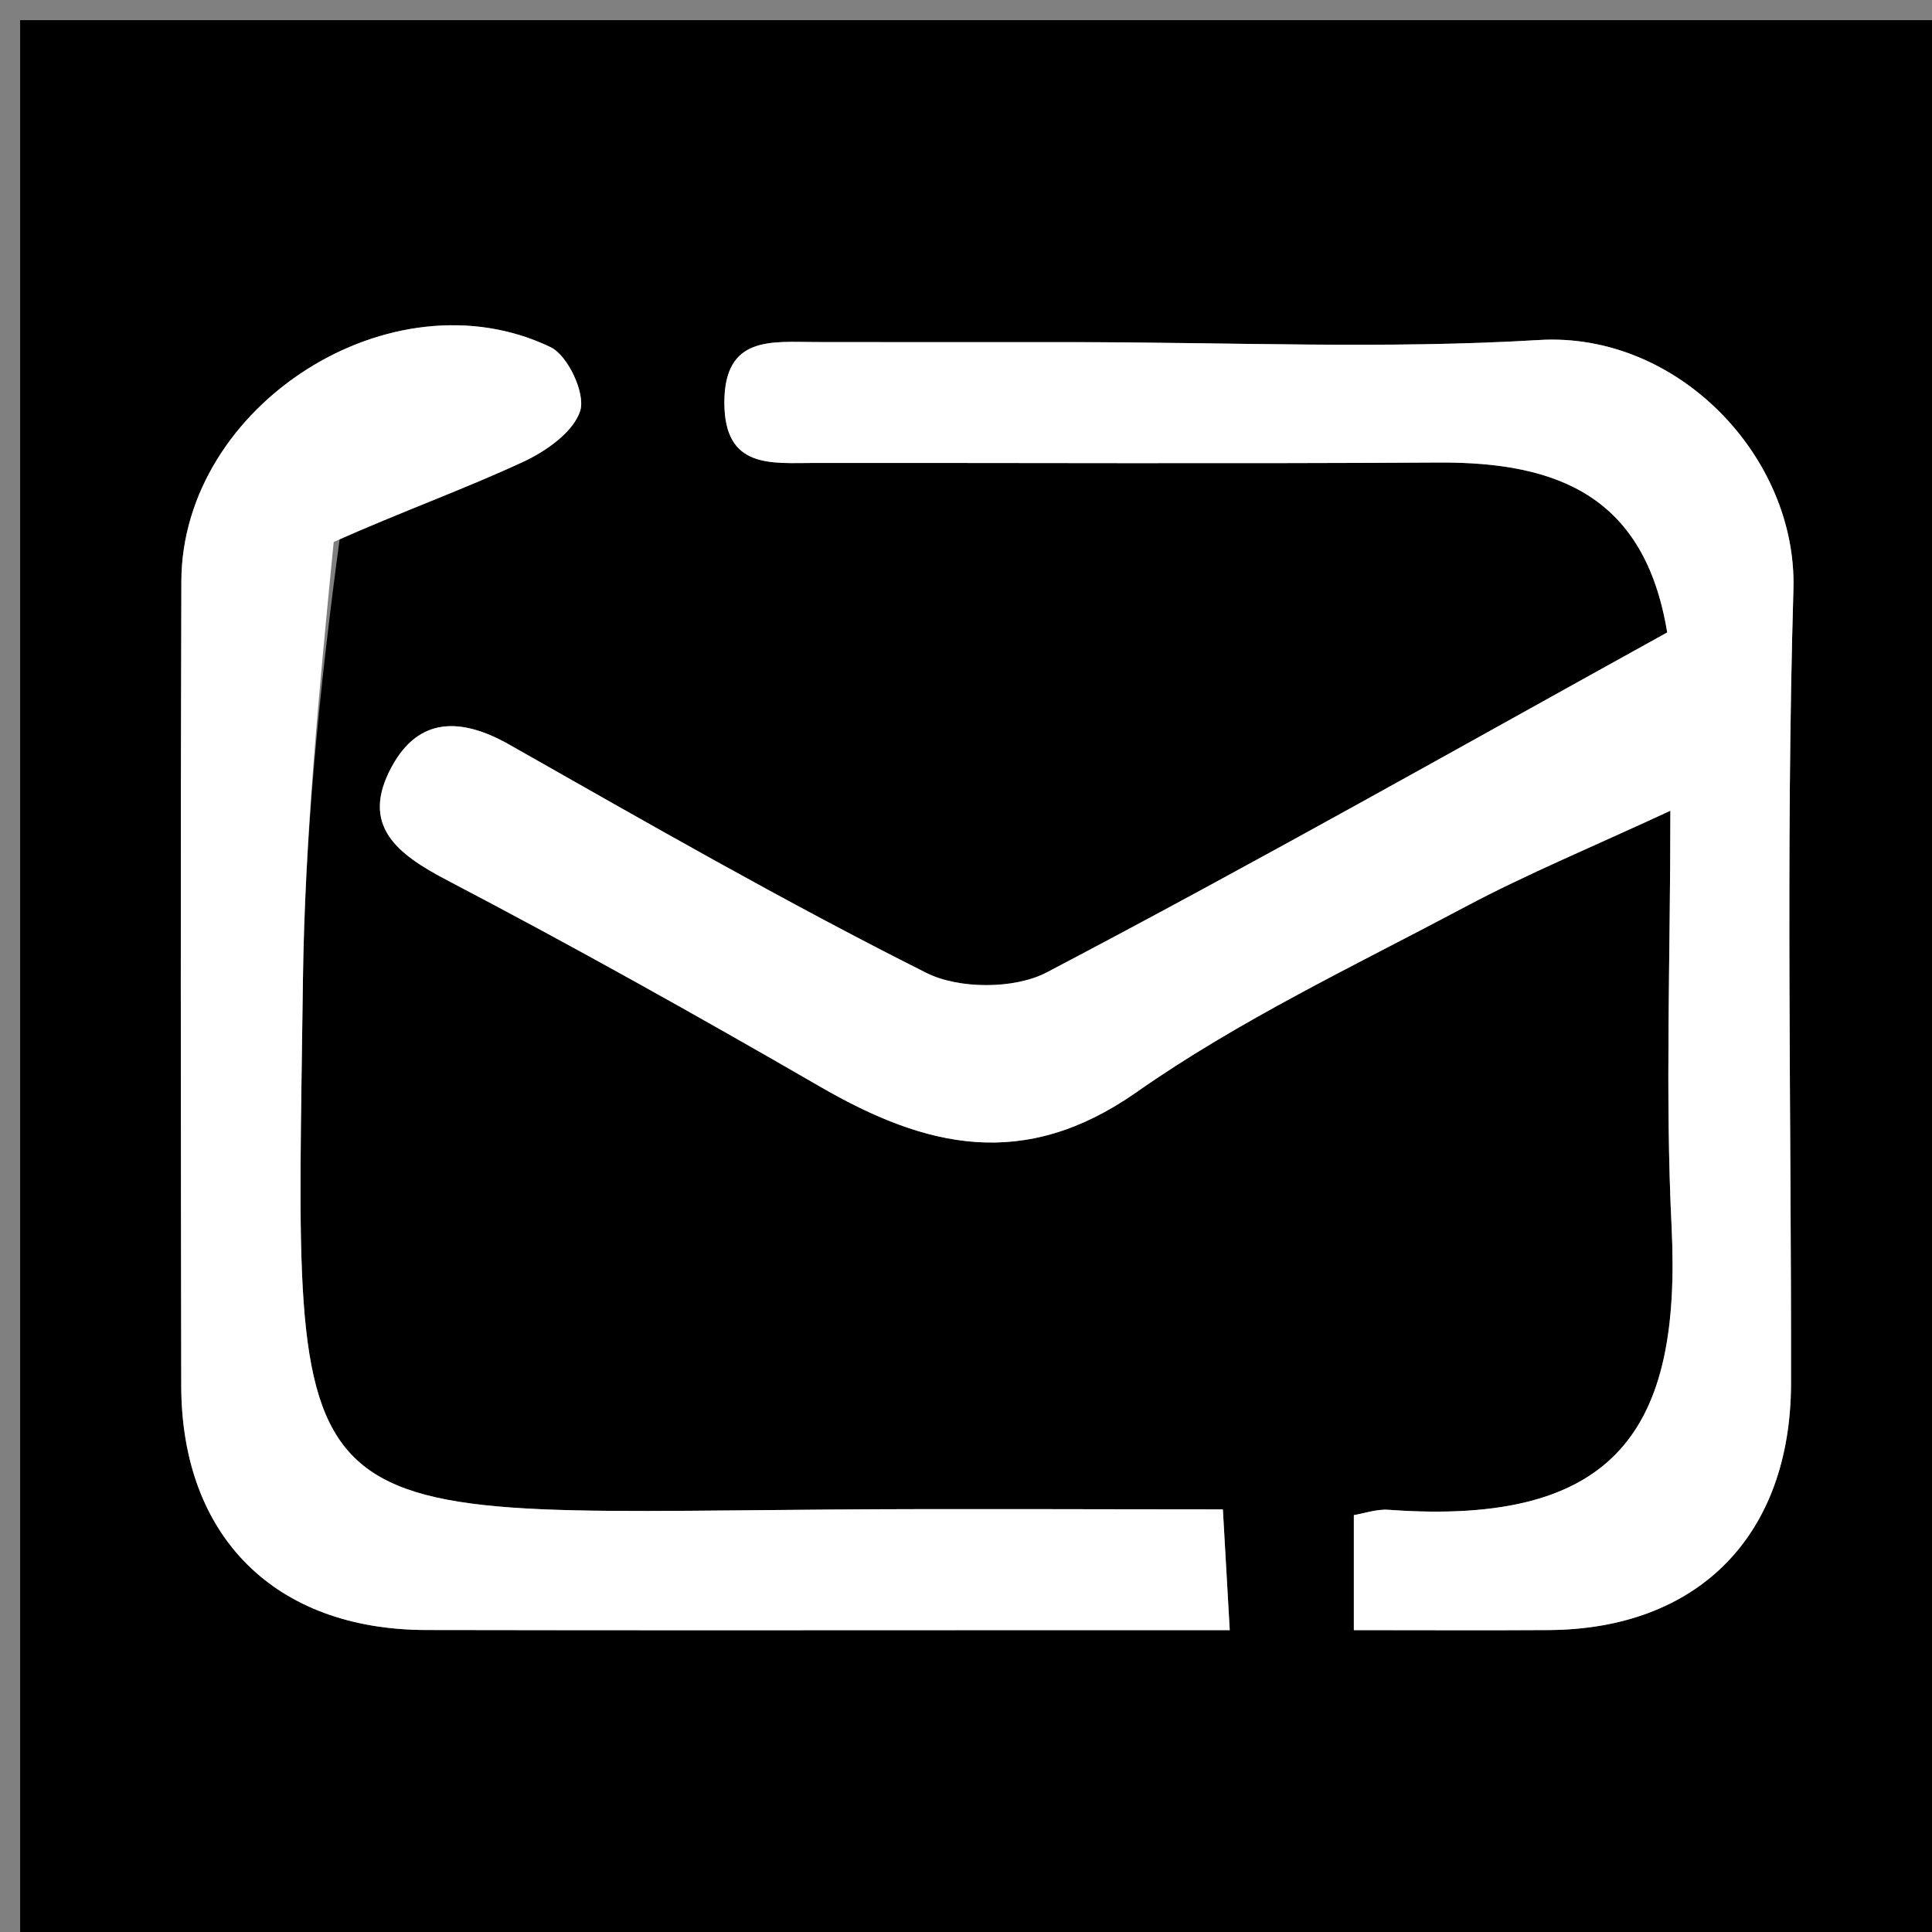
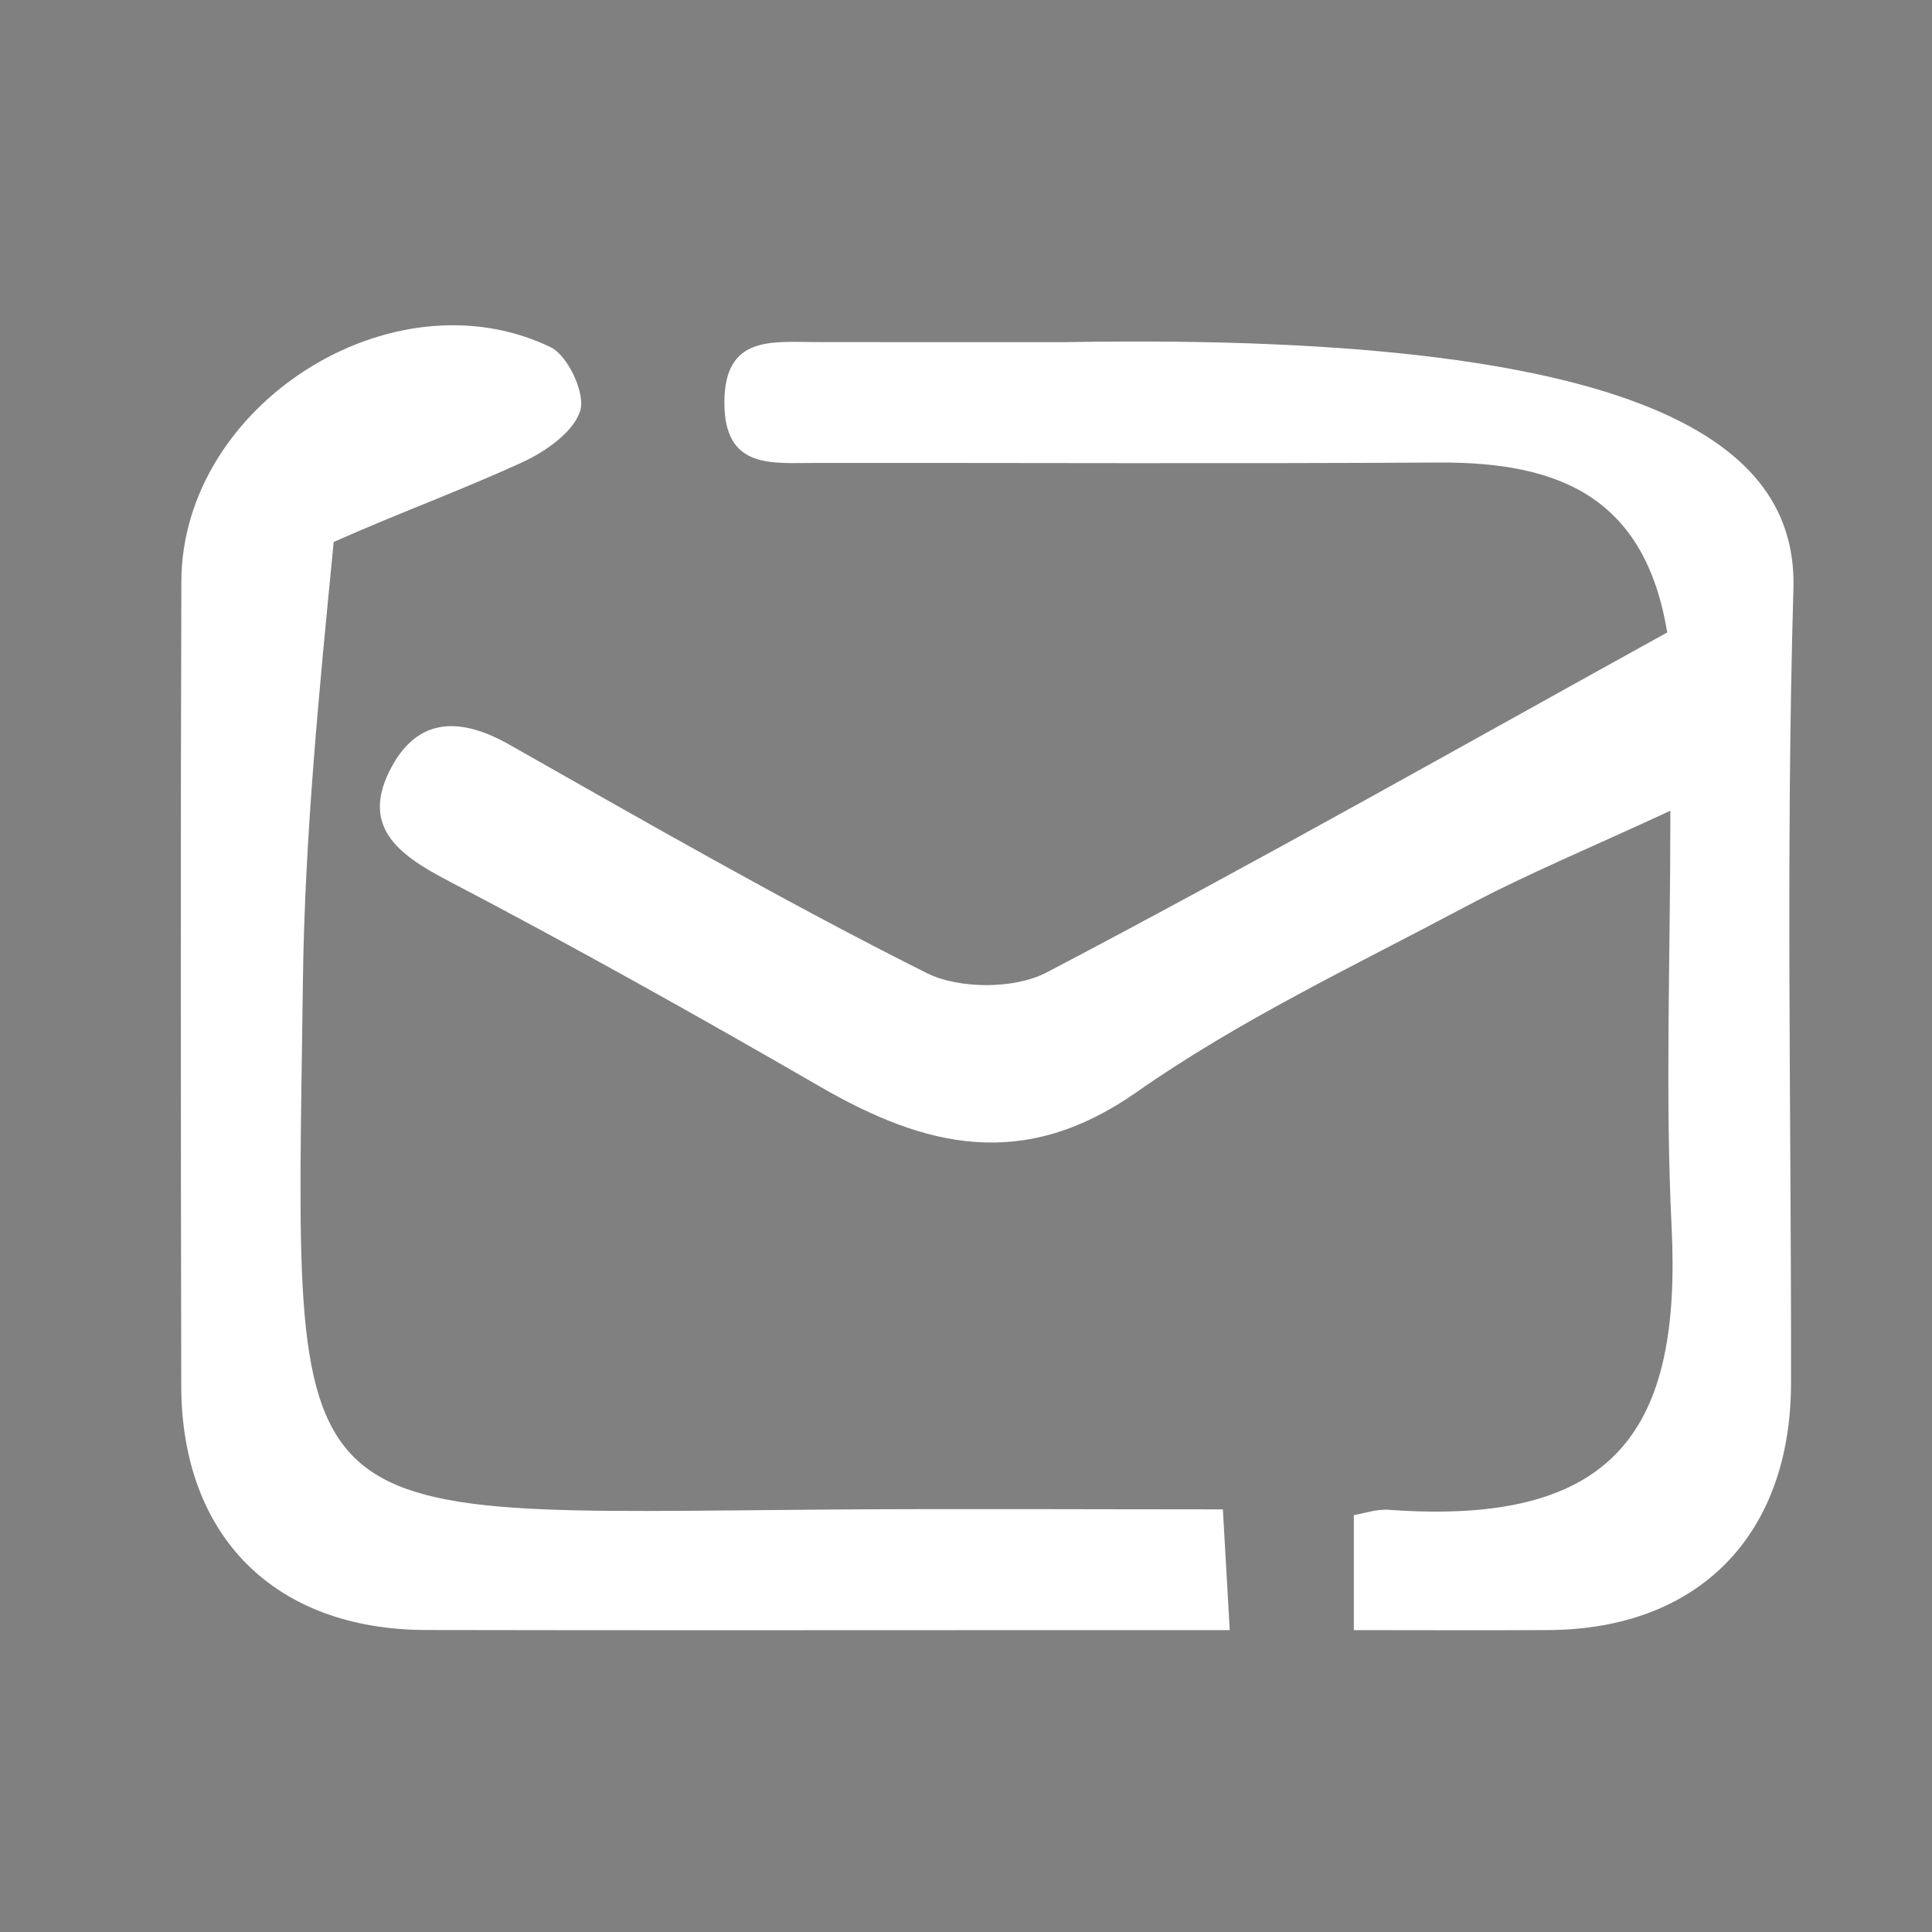
<svg xmlns="http://www.w3.org/2000/svg" version="1.1" id="Layer_1" x="0px" y="0px" width="100%" viewBox="0 0 96 96" enable-background="new 0 0 96 96" xml:space="preserve">
  <rect x="0" y="0" width="96" height="96" fill="#808080" stroke="none" />
-   <path fill="#000000" opacity="1" stroke="none" d=" M61,97   C40.667,97 20.833,97 1,97   C1,65 1,33 1,1   C33,1 65,1 97,1   C97,33 97,65 97,97   C85.167,97 73.333,97 61,97  M52.505,17   C48.51,17 44.514,17.007 40.519,16.997   C38.336,16.992 35.996,16.67 35.994,19.998   C35.993,23.325 38.33,23.004 40.515,23.003   C50.836,22.996 61.158,23.045 71.48,22.983   C77.471,22.947 81.736,24.698 82.843,31.426   C72.574,37.102 62.381,42.878 52.012,48.318   C50.413,49.158 47.652,49.156 46.031,48.343   C39,44.815 32.165,40.888 25.317,37.005   C22.934,35.654 20.818,35.6 19.463,38.101   C17.888,41.008 19.706,42.425 22.215,43.737   C28.475,47.012 34.647,50.467 40.765,54.004   C46.005,57.033 50.873,58.197 56.476,54.268   C61.576,50.692 67.301,47.988 72.829,45.047   C75.894,43.417 79.12,42.087 83,40.284   C83,47.764 82.738,54.376 83.061,60.959   C83.55,70.918 80.406,75.853 69.006,75.021   C68.403,74.977 67.78,75.202 67.272,75.285   C67.272,77.288 67.272,79.023 67.272,81   C70.679,81 73.821,81.017 76.963,80.997   C84.397,80.947 88.985,76.288 88.995,68.734   C89.013,55.583 88.73,42.423 89.114,29.282   C89.306,22.712 83.37,16.479 76.471,16.895   C68.84,17.355 61.161,17 52.505,17  M16.894,26.658   C19.938,25.438 23.03,24.322 26.001,22.946   C27.14,22.418 28.516,21.45 28.834,20.397   C29.092,19.539 28.218,17.664 27.359,17.251   C19.478,13.456 9.041,20.117 9.012,28.884   C8.967,42.209 8.984,55.534 9.006,68.86   C9.019,76.35 13.665,80.979 21.173,80.994   C32.166,81.017 43.16,81 54.153,81   C56.416,81 58.679,81 61.105,81   C60.969,78.599 60.869,76.858 60.764,75   C54.007,75 47.688,74.962 41.37,75.007   C13.412,75.206 14.705,76.618 15.05,48.841   C15.14,41.624 15.847,34.415 16.894,26.658  z" />
-   <path fill="#FFFFFF" opacity="1" stroke="none" d=" M53.004,17   C61.161,17 68.84,17.355 76.471,16.895   C83.37,16.479 89.306,22.712 89.114,29.282   C88.73,42.423 89.013,55.583 88.995,68.734   C88.985,76.288 84.397,80.947 76.963,80.997   C73.821,81.017 70.679,81 67.272,81   C67.272,79.023 67.272,77.288 67.272,75.285   C67.78,75.202 68.403,74.977 69.006,75.021   C80.406,75.853 83.55,70.918 83.061,60.959   C82.738,54.376 83,47.764 83,40.284   C79.12,42.087 75.894,43.417 72.829,45.047   C67.301,47.988 61.576,50.692 56.476,54.268   C50.873,58.197 46.005,57.033 40.765,54.004   C34.647,50.467 28.475,47.012 22.215,43.737   C19.706,42.425 17.888,41.008 19.463,38.101   C20.818,35.6 22.934,35.654 25.317,37.005   C32.165,40.888 39,44.815 46.031,48.343   C47.652,49.156 50.413,49.158 52.012,48.318   C62.381,42.878 72.574,37.102 82.843,31.426   C81.736,24.698 77.471,22.947 71.48,22.983   C61.158,23.045 50.836,22.996 40.515,23.003   C38.33,23.004 35.993,23.325 35.994,19.998   C35.996,16.67 38.336,16.992 40.519,16.997   C44.514,17.007 48.51,17 53.004,17  z" />
+   <path fill="#FFFFFF" opacity="1" stroke="none" d=" M53.004,17   C83.37,16.479 89.306,22.712 89.114,29.282   C88.73,42.423 89.013,55.583 88.995,68.734   C88.985,76.288 84.397,80.947 76.963,80.997   C73.821,81.017 70.679,81 67.272,81   C67.272,79.023 67.272,77.288 67.272,75.285   C67.78,75.202 68.403,74.977 69.006,75.021   C80.406,75.853 83.55,70.918 83.061,60.959   C82.738,54.376 83,47.764 83,40.284   C79.12,42.087 75.894,43.417 72.829,45.047   C67.301,47.988 61.576,50.692 56.476,54.268   C50.873,58.197 46.005,57.033 40.765,54.004   C34.647,50.467 28.475,47.012 22.215,43.737   C19.706,42.425 17.888,41.008 19.463,38.101   C20.818,35.6 22.934,35.654 25.317,37.005   C32.165,40.888 39,44.815 46.031,48.343   C47.652,49.156 50.413,49.158 52.012,48.318   C62.381,42.878 72.574,37.102 82.843,31.426   C81.736,24.698 77.471,22.947 71.48,22.983   C61.158,23.045 50.836,22.996 40.515,23.003   C38.33,23.004 35.993,23.325 35.994,19.998   C35.996,16.67 38.336,16.992 40.519,16.997   C44.514,17.007 48.51,17 53.004,17  z" />
  <path fill="#FFFFFF" opacity="1" stroke="none" d=" M16.582,26.93   C15.847,34.415 15.14,41.624 15.05,48.841   C14.705,76.618 13.412,75.206 41.37,75.007   C47.688,74.962 54.007,75 60.764,75   C60.869,76.858 60.969,78.599 61.105,81   C58.679,81 56.416,81 54.153,81   C43.16,81 32.166,81.017 21.173,80.994   C13.665,80.979 9.019,76.35 9.006,68.86   C8.984,55.534 8.967,42.209 9.012,28.884   C9.041,20.117 19.478,13.456 27.359,17.251   C28.218,17.664 29.092,19.539 28.834,20.397   C28.516,21.45 27.14,22.418 26.001,22.946   C23.03,24.322 19.938,25.438 16.582,26.93  z" />
</svg>